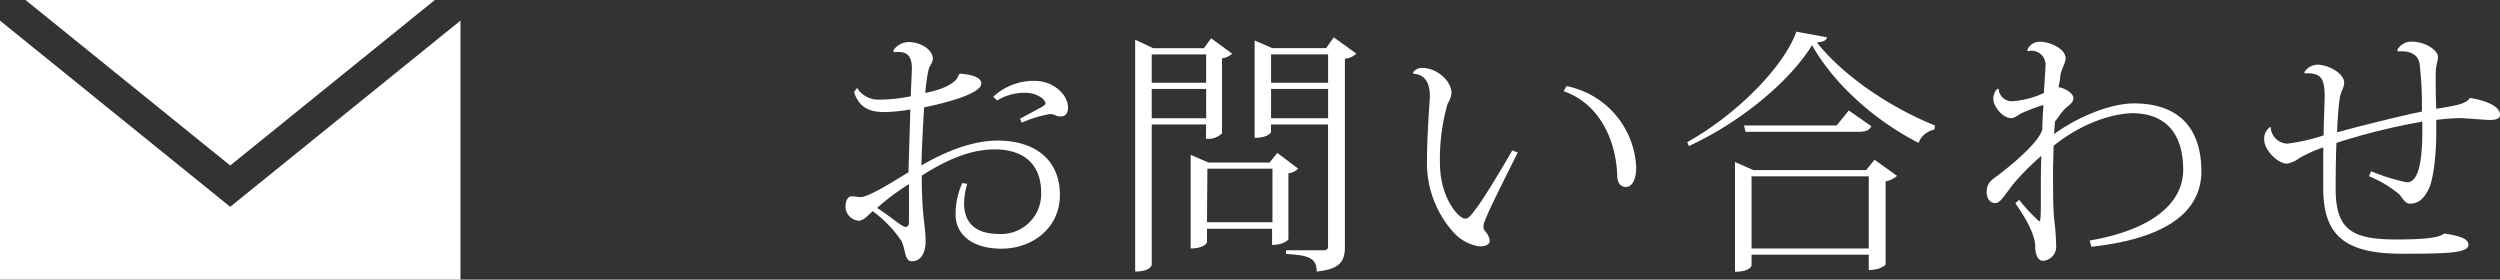
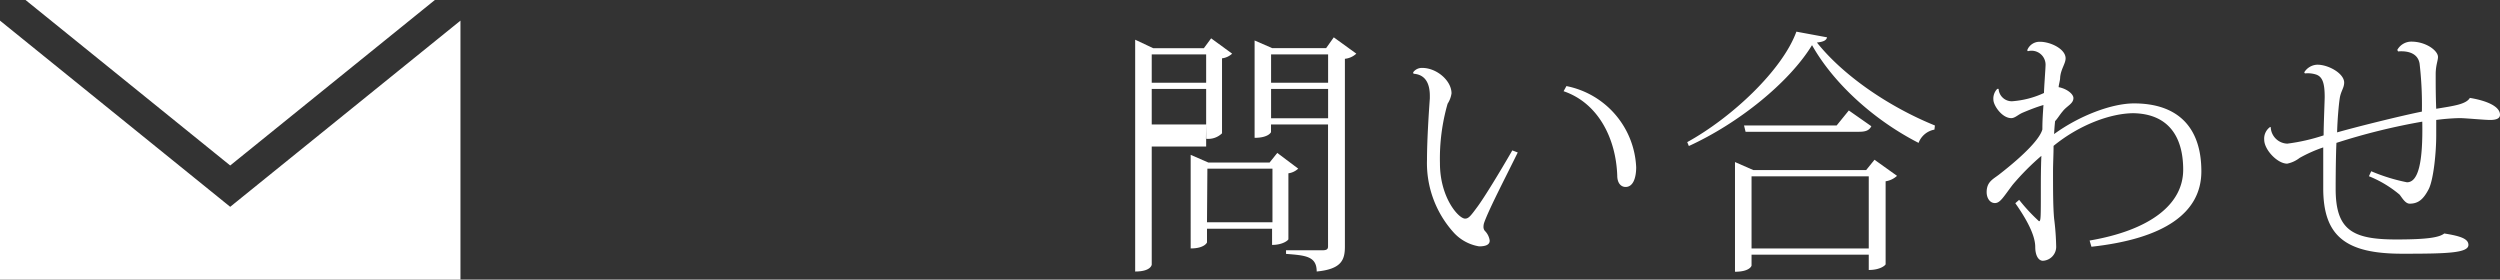
<svg xmlns="http://www.w3.org/2000/svg" viewBox="0 0 326.14 36.48">
  <rect x="0" y="0" width="326.14" height="36.48" fill="#333333" stroke="none" />
  <defs>
    <style>.cls-1{fill:#fff;}</style>
  </defs>
  <g id="レイヤー_2" data-name="レイヤー 2">
    <g id="レイヤー_1-2" data-name="レイヤー 1">
-       <path class="cls-1" d="M125.25,9.61c1.72.13,2.77.54,2.77,1.28,0,1.36-4.8,2.57-7.47,3.12-.1,1.86-.34,6-.34,7.57,3.65-2.13,7.07-3.24,9.91-3.24,4.87,0,8.15,2.46,8.15,7.1,0,4.3-3.58,7-7.61,7s-6-2-6-4.44a9.87,9.87,0,0,1,.88-4.12l.64.1a9.64,9.64,0,0,0-.41,2.54c0,2.7,1.66,4,4.54,4a5.21,5.21,0,0,0,5.51-5.44c0-3.86-2.54-5.59-6-5.59-3,0-5.95,1.12-9.57,3.42,0,5.45.5,6.46.5,8.56,0,1.42-.54,2.61-1.82,2.61-.88,0-.75-1.26-1.29-2.58a15.52,15.52,0,0,0-3.79-3.95c-.57.5-1.22,1.25-1.82,1.25A1.89,1.89,0,0,1,110.3,27c0-.78.27-1.39.81-1.39.34,0,.74.1,1.15.1,1,0,3.79-1.72,6.26-3.24.06-2.71.2-6.16.23-8.19a22.47,22.47,0,0,1-3.24.34c-1.63,0-3.32-.24-4.1-2.61l.41-.54A3.23,3.23,0,0,0,114.46,13a21.66,21.66,0,0,0,4.36-.44c0-.64.14-3.18.14-3.62,0-1.76-.71-2.3-2.3-2.13l-.14-.2a2.43,2.43,0,0,1,2-1.12c1.56,0,3.18.95,3.18,2.23,0,.34-.44.92-.54,1.29a18.38,18.38,0,0,0-.44,3.11c2.4-.44,4.23-1.42,4.33-2.37Zm-6.67,19.31c0-1.45,0-3.24,0-4.9a29.42,29.42,0,0,0-4.16,3.11c1.62,1,3.21,2.47,3.72,2.47C118.42,29.6,118.58,29.43,118.58,28.92Zm11-16.3A7.72,7.72,0,0,1,135,10.55c2.37,0,4.33,1.76,4.33,3.49,0,.61-.27,1.15-.95,1.15s-.74-.31-1.42-.31A15.75,15.75,0,0,0,133.3,16l-.24-.51c.85-.44,2-1.08,3-1.62.17-.17.34-.24.34-.34,0-.58-1.15-1.42-2.6-1.42a6.76,6.76,0,0,0-3.72,1Z" />
-       <path class="cls-1" d="M157.35,16.24h-7.1V34.51c0,.06-.13.91-2.16.91V5.18l2.36,1.11h6.6L158,5l2.74,2a2.35,2.35,0,0,1-1.32.61v9.78a2.57,2.57,0,0,1-2.1.71Zm0-9.14h-7.1v3.69h7.1Zm-7.1,8.33h7.1V11.6h-7.1ZM169.36,22a2.35,2.35,0,0,1-1.28.61v8.6c0,.1-.68.74-2.13.74V29.84h-8.49v1.79s-.31.78-2.13.78V20.2l2.3,1h8l1-1.25ZM157.46,29H166v-7h-8.49ZM174,4.87,176.94,7a2.56,2.56,0,0,1-1.49.67V32.17c0,1.76-.47,2.94-3.68,3.25,0-2-1.46-2.1-4-2.3v-.47h4.73c.58,0,.75-.14.75-.51V16.24h-7.44v1s-.31.74-2.14.74V5.28l2.3,1H173Zm-.74,2.23h-7.44v3.69h7.44Zm-7.44,8.33h7.44V11.6h-7.44Z" />
+       <path class="cls-1" d="M157.35,16.24h-7.1V34.51c0,.06-.13.91-2.16.91V5.18l2.36,1.11h6.6L158,5l2.74,2a2.35,2.35,0,0,1-1.32.61v9.78a2.57,2.57,0,0,1-2.1.71Zm0-9.14h-7.1v3.69h7.1m-7.1,8.33h7.1V11.6h-7.1ZM169.36,22a2.35,2.35,0,0,1-1.28.61v8.6c0,.1-.68.74-2.13.74V29.84h-8.49v1.79s-.31.78-2.13.78V20.2l2.3,1h8l1-1.25ZM157.46,29H166v-7h-8.49ZM174,4.87,176.94,7a2.56,2.56,0,0,1-1.49.67V32.17c0,1.76-.47,2.94-3.68,3.25,0-2-1.46-2.1-4-2.3v-.47h4.73c.58,0,.75-.14.75-.51V16.24h-7.44v1s-.31.74-2.14.74V5.28l2.3,1H173Zm-.74,2.23h-7.44v3.69h7.44Zm-7.44,8.33h7.44V11.6h-7.44Z" />
      <path class="cls-1" d="M184.35,9.44a1.4,1.4,0,0,1,1.19-.58c1.89,0,3.82,1.66,3.82,3.32a3.39,3.39,0,0,1-.51,1.35,25.91,25.91,0,0,0-1,7.78c0,4.47,2.43,7.21,3.28,7.21.47,0,.74-.37,1.62-1.56s2.88-4.46,4.54-7.34l.71.27c-1.42,2.91-3.72,7.31-4.37,9.13a1.69,1.69,0,0,0-.1.55.81.81,0,0,0,.17.54,2.22,2.22,0,0,1,.64,1.28c0,.58-.61.75-1.38.75a5.75,5.75,0,0,1-3.25-1.73,13.5,13.5,0,0,1-3.55-9.57c0-2.5.23-6.06.37-8v-.34c0-1.46-.48-2.77-2.13-2.88Zm20,1.79a11.3,11.3,0,0,1,9.1,10.59c0,1.32-.37,2.57-1.38,2.57-.58,0-1.09-.47-1.09-1.49-.17-4.87-2.5-9.47-7-11Z" />
      <path class="cls-1" d="M220.11,18.54c5.85-3.22,12.42-9.41,14.24-14.41l4,.74c-.1.41-.47.58-1.32.68,3.45,4.33,9.4,8.39,15.39,10.82l-.06.54a2.73,2.73,0,0,0-2.07,1.73c-5.88-3-11.13-7.82-13.9-12.75-3,4.9-9.61,10.21-16.07,13.16Zm23.34,3.65,1.09-1.35,2.94,2.1a2.83,2.83,0,0,1-1.49.71V34.47c0,.1-.64.75-2.2.75v-2H228.5v1.42c0,.07-.27.81-2.16.81V21.14l2.4,1.05Zm-2.26-7.78,2.94,2.06c-.27.51-.68.72-1.59.72H227.72l-.2-.82H239.6Zm-12.69,18h15.29V23H228.5Z" />
      <path class="cls-1" d="M264.46,6.56a1.72,1.72,0,0,1,1.66-1.11c1.39,0,3.35.94,3.35,2.16,0,.68-.61,1.39-.71,2.47,0,.41-.17.88-.2,1.29,1.05.2,1.93.88,1.93,1.42,0,.74-.82,1-1.39,1.72-.41.48-.71,1-1,1.29-.07.64-.1,1.11-.13,1.69,3.35-2.44,7.57-4,10.42-4,5.61,0,8.79,3,8.79,8.86v0c0,5.41-4.8,8.79-14.34,9.84l-.24-.81c7.75-1.32,12.21-4.64,12.21-9.24,0-4.4-2-7.27-6.46-7.37-3,0-7.1,1.52-10.45,4.26,0,1.12-.07,2.27-.07,3.35,0,2.3,0,4.6.14,6.12a33.6,33.6,0,0,1,.27,3.59,1.83,1.83,0,0,1-1.73,1.93c-.57,0-1-.68-1-1.8,0-1.55-1.15-3.65-2.6-5.71l.5-.44A23.15,23.15,0,0,0,266,28.86c.24,0,.24-.41.24-4.06,0-1.19,0-2.81.07-4.47a32.85,32.85,0,0,0-3.76,3.79c-1.22,1.62-1.62,2.37-2.3,2.37s-1.08-.68-1.08-1.42c0-1.36.84-1.69,1.62-2.3,3.49-2.71,5.35-4.74,5.65-5.89,0-1.25.07-2.06.14-3.18-.95.27-2.1.74-2.71,1s-1,.71-1.49.71c-1.21,0-2.33-1.66-2.33-2.4a1.81,1.81,0,0,1,.51-1.42h.17a1.72,1.72,0,0,0,1.75,1.62,11.84,11.84,0,0,0,4.17-1.08c0-.54.2-3.21.2-3.52a1.83,1.83,0,0,0-2.3-1.93Z" />
      <path class="cls-1" d="M300.6,9.44a2.08,2.08,0,0,1,1.72-1c1.46,0,3.49,1.15,3.49,2.33,0,.71-.44,1.12-.58,2.07s-.3,2.81-.34,4.43c2.64-.75,8.36-2.17,11.06-2.71a46.51,46.51,0,0,0-.3-6.26c-.3-1.79-2.4-1.62-2.81-1.59l-.1-.2a2.1,2.1,0,0,1,1.83-1.08c1.93,0,3.48,1.18,3.48,2,0,.47-.27,1-.3,2.13v.51c0,.88,0,2.43.07,4.12,2.23-.37,3.89-.57,4.39-1.42,2.44.41,3.93,1.19,3.93,2.2,0,.54-.61.68-1.29.68s-3.28-.24-3.89-.24c-.81,0-2.16.1-3.14.24v2.06c0,2.13-.34,5.75-1,7s-1.31,1.86-2.46,1.86c-.58,0-1-.78-1.32-1.18a14.72,14.72,0,0,0-4-2.4l.3-.65A23.77,23.77,0,0,0,314,23.78c1.49,0,2.1-2.6,2-7.91a82.9,82.9,0,0,0-11.2,2.77c-.07,1.56-.1,4.06-.1,6,0,5.41,2.23,6.6,7.92,6.6,4.33,0,5.64-.31,6.25-.78,2.17.34,3.15.71,3.15,1.49,0,1.08-2.91,1.15-8.63,1.15-7.27,0-10.31-2.2-10.31-8.53,0-.78,0-4.5,0-5.34A18.26,18.26,0,0,0,300,20.6a3.92,3.92,0,0,1-1.62.75c-1.29,0-3-1.83-3-3.12a1.87,1.87,0,0,1,.75-1.65l.1,0a2.24,2.24,0,0,0,2.16,2.16,24.9,24.9,0,0,0,4.74-1.08c0-1.25.14-4.63.14-5,0-1.79-.28-2.6-1.05-2.91a3.5,3.5,0,0,0-1.53-.17Z" />
      <polygon class="cls-1" points="56.73 0 3.33 0 30.03 21.59 56.73 0" />
      <polygon class="cls-1" points="30.03 26.98 0 2.69 0 36.48 60.07 36.48 60.07 2.69 30.03 26.98" />
    </g>
  </g>
</svg>